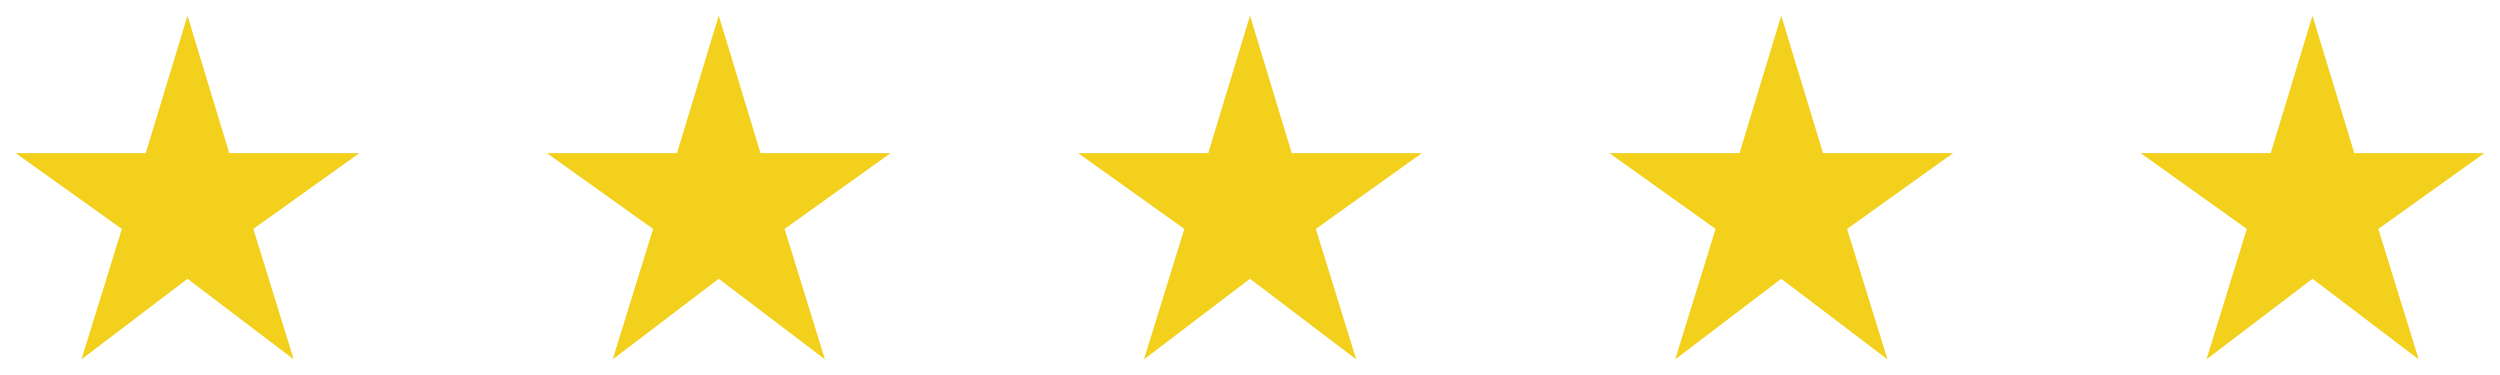
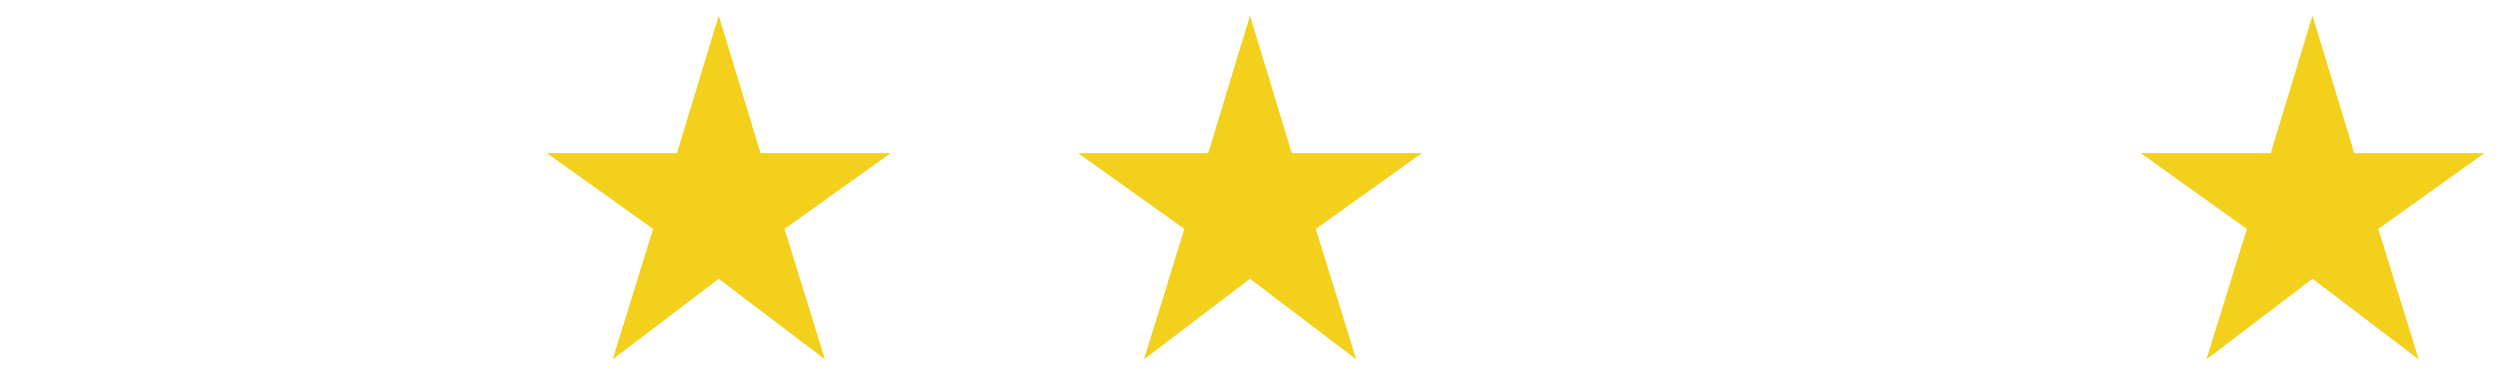
<svg xmlns="http://www.w3.org/2000/svg" width="160" height="24" viewBox="0 0 160 24" fill="none">
-   <path d="M14.673 9.8L12 1L9.327 9.8H1L7.798 14.651L5.213 23L12 17.841L18.798 23L16.213 14.651L23 9.8H14.673Z" fill="#F2D01C" />
  <path d="M48.673 9.8L46 1L43.327 9.8H35L41.798 14.651L39.213 23L46 17.841L52.798 23L50.213 14.651L57 9.8H48.673Z" fill="#F2D01C" />
  <path d="M82.673 9.8L80 1L77.327 9.8H69L75.798 14.651L73.213 23L80 17.841L86.798 23L84.213 14.651L91 9.8H82.673Z" fill="#F2D01C" />
-   <path d="M116.673 9.8L114 1L111.327 9.8H103L109.798 14.651L107.213 23L114 17.841L120.798 23L118.213 14.651L125 9.8H116.673Z" fill="#F2D01C" />
  <path d="M150.673 9.8L148 1L145.327 9.8H137L143.798 14.651L141.213 23L148 17.841L154.798 23L152.213 14.651L159 9.8H150.673Z" fill="#F2D01C" />
</svg>